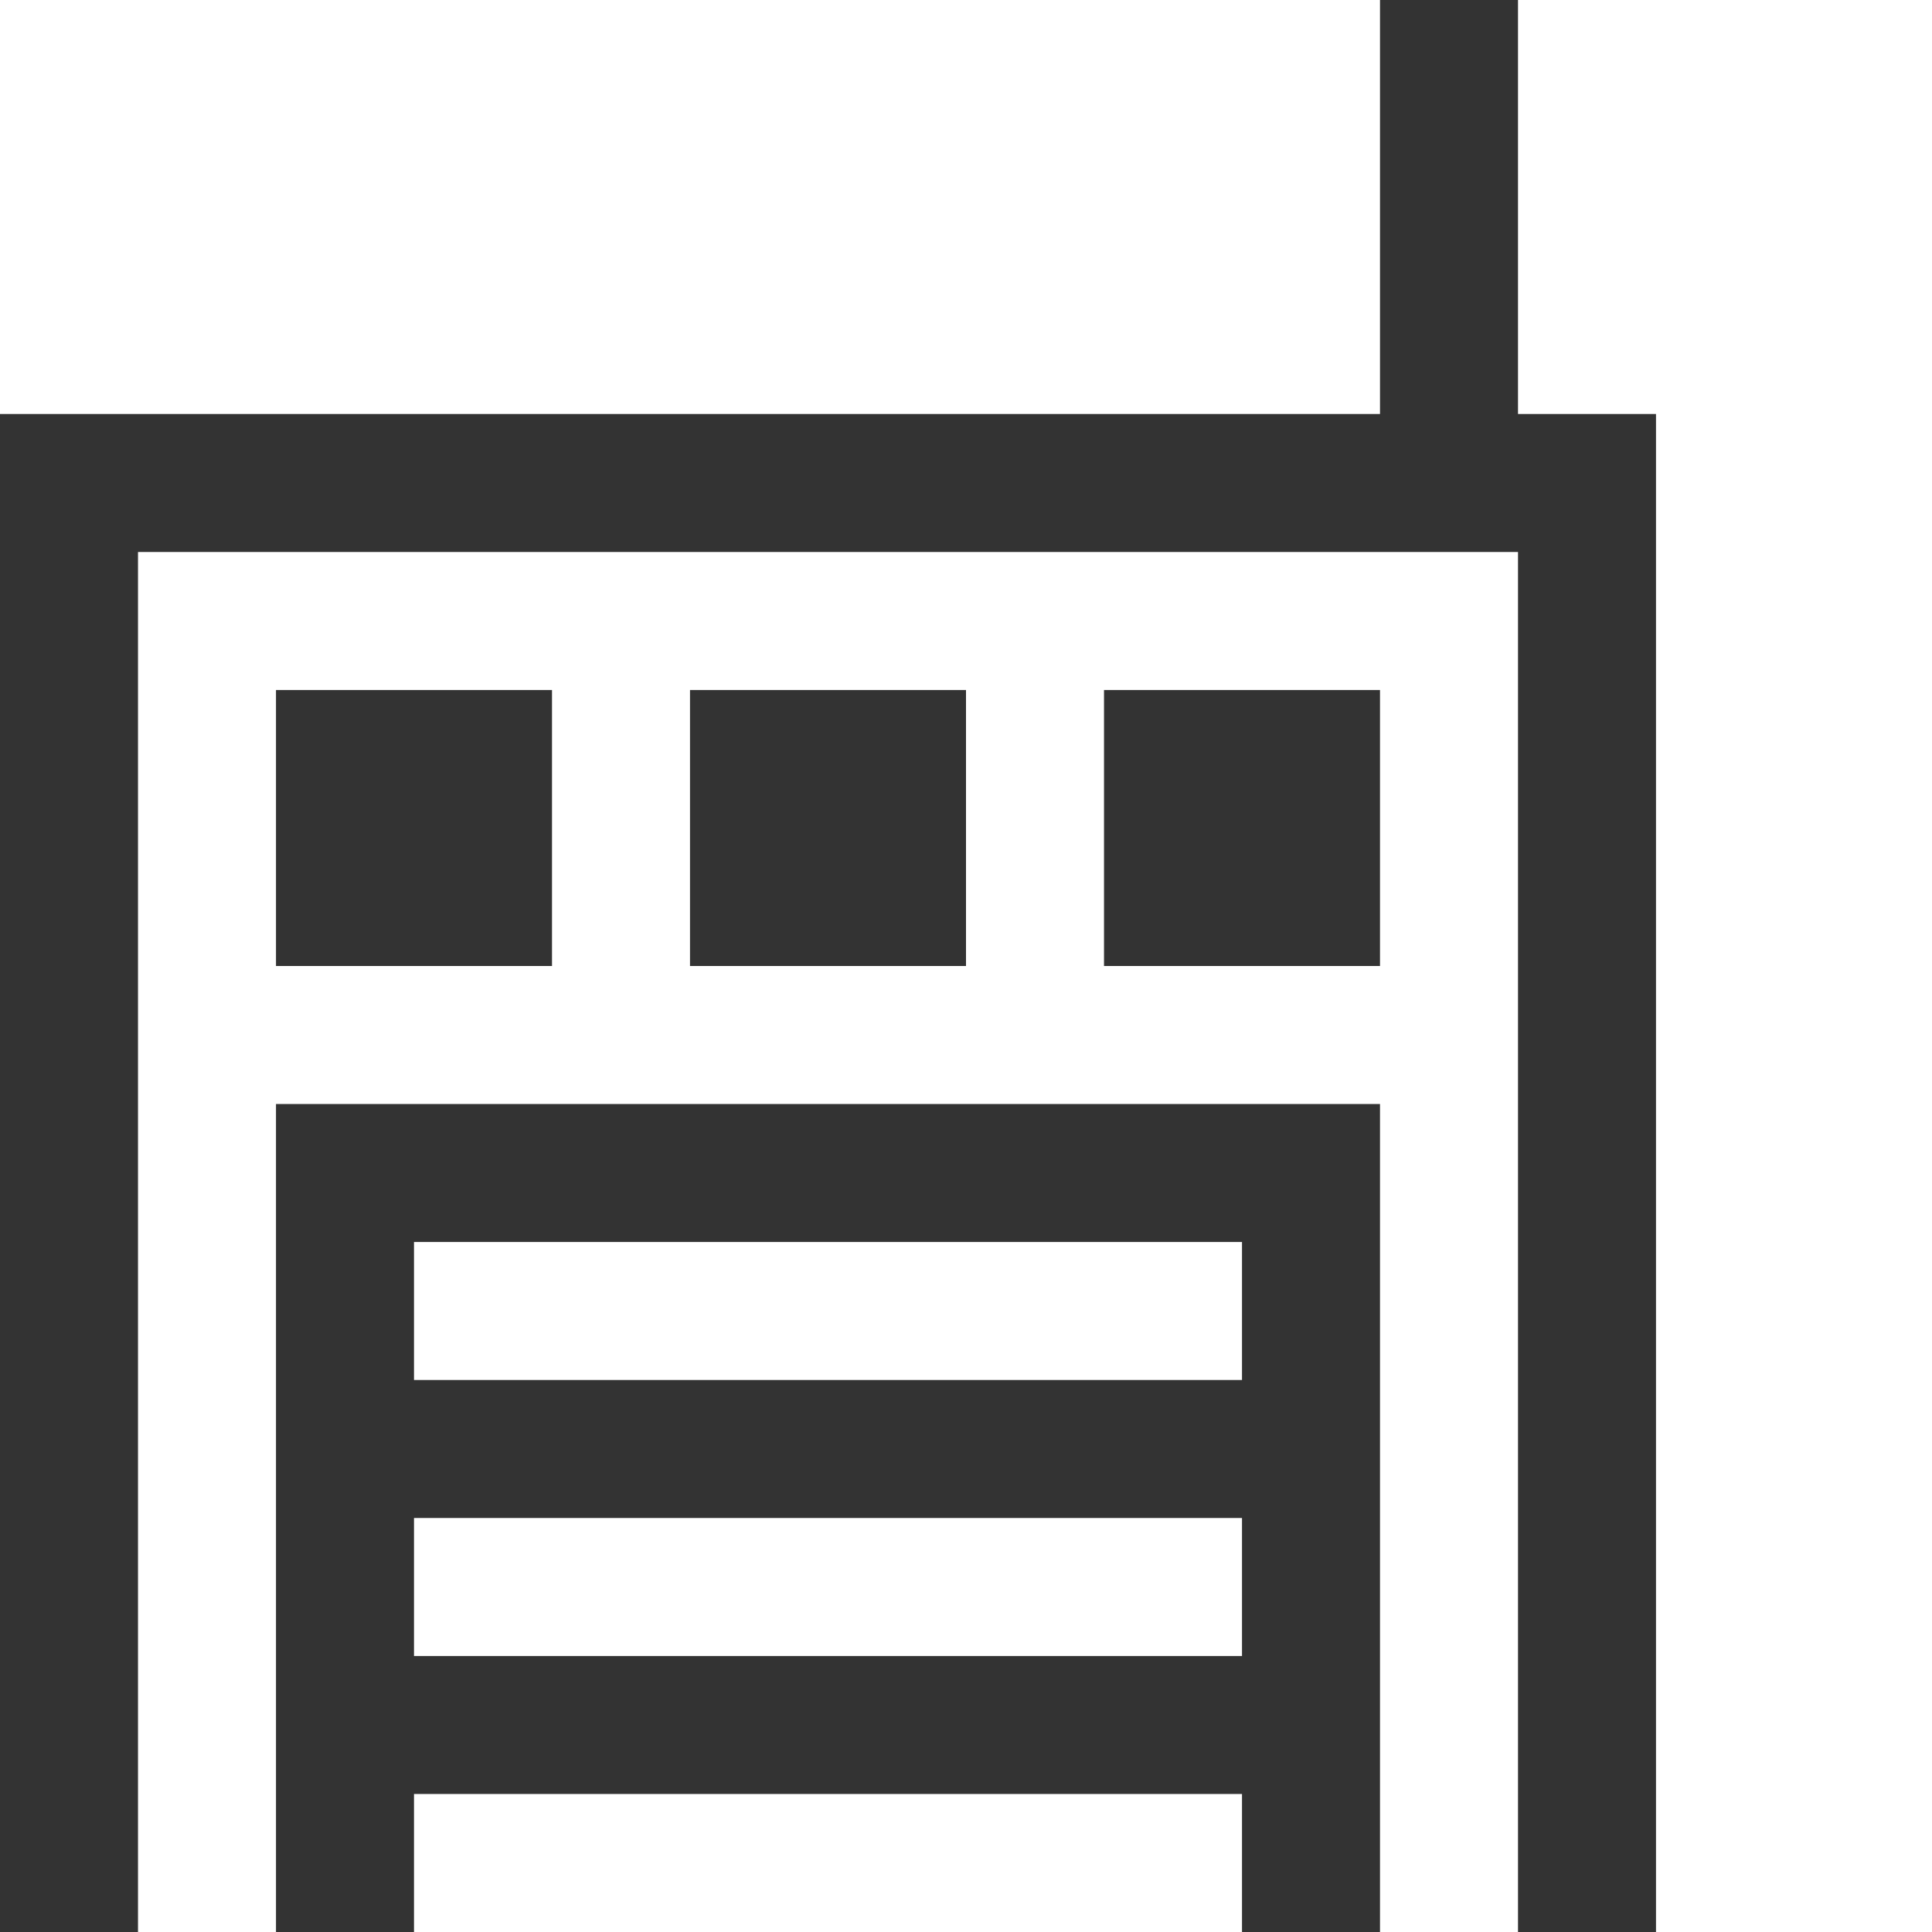
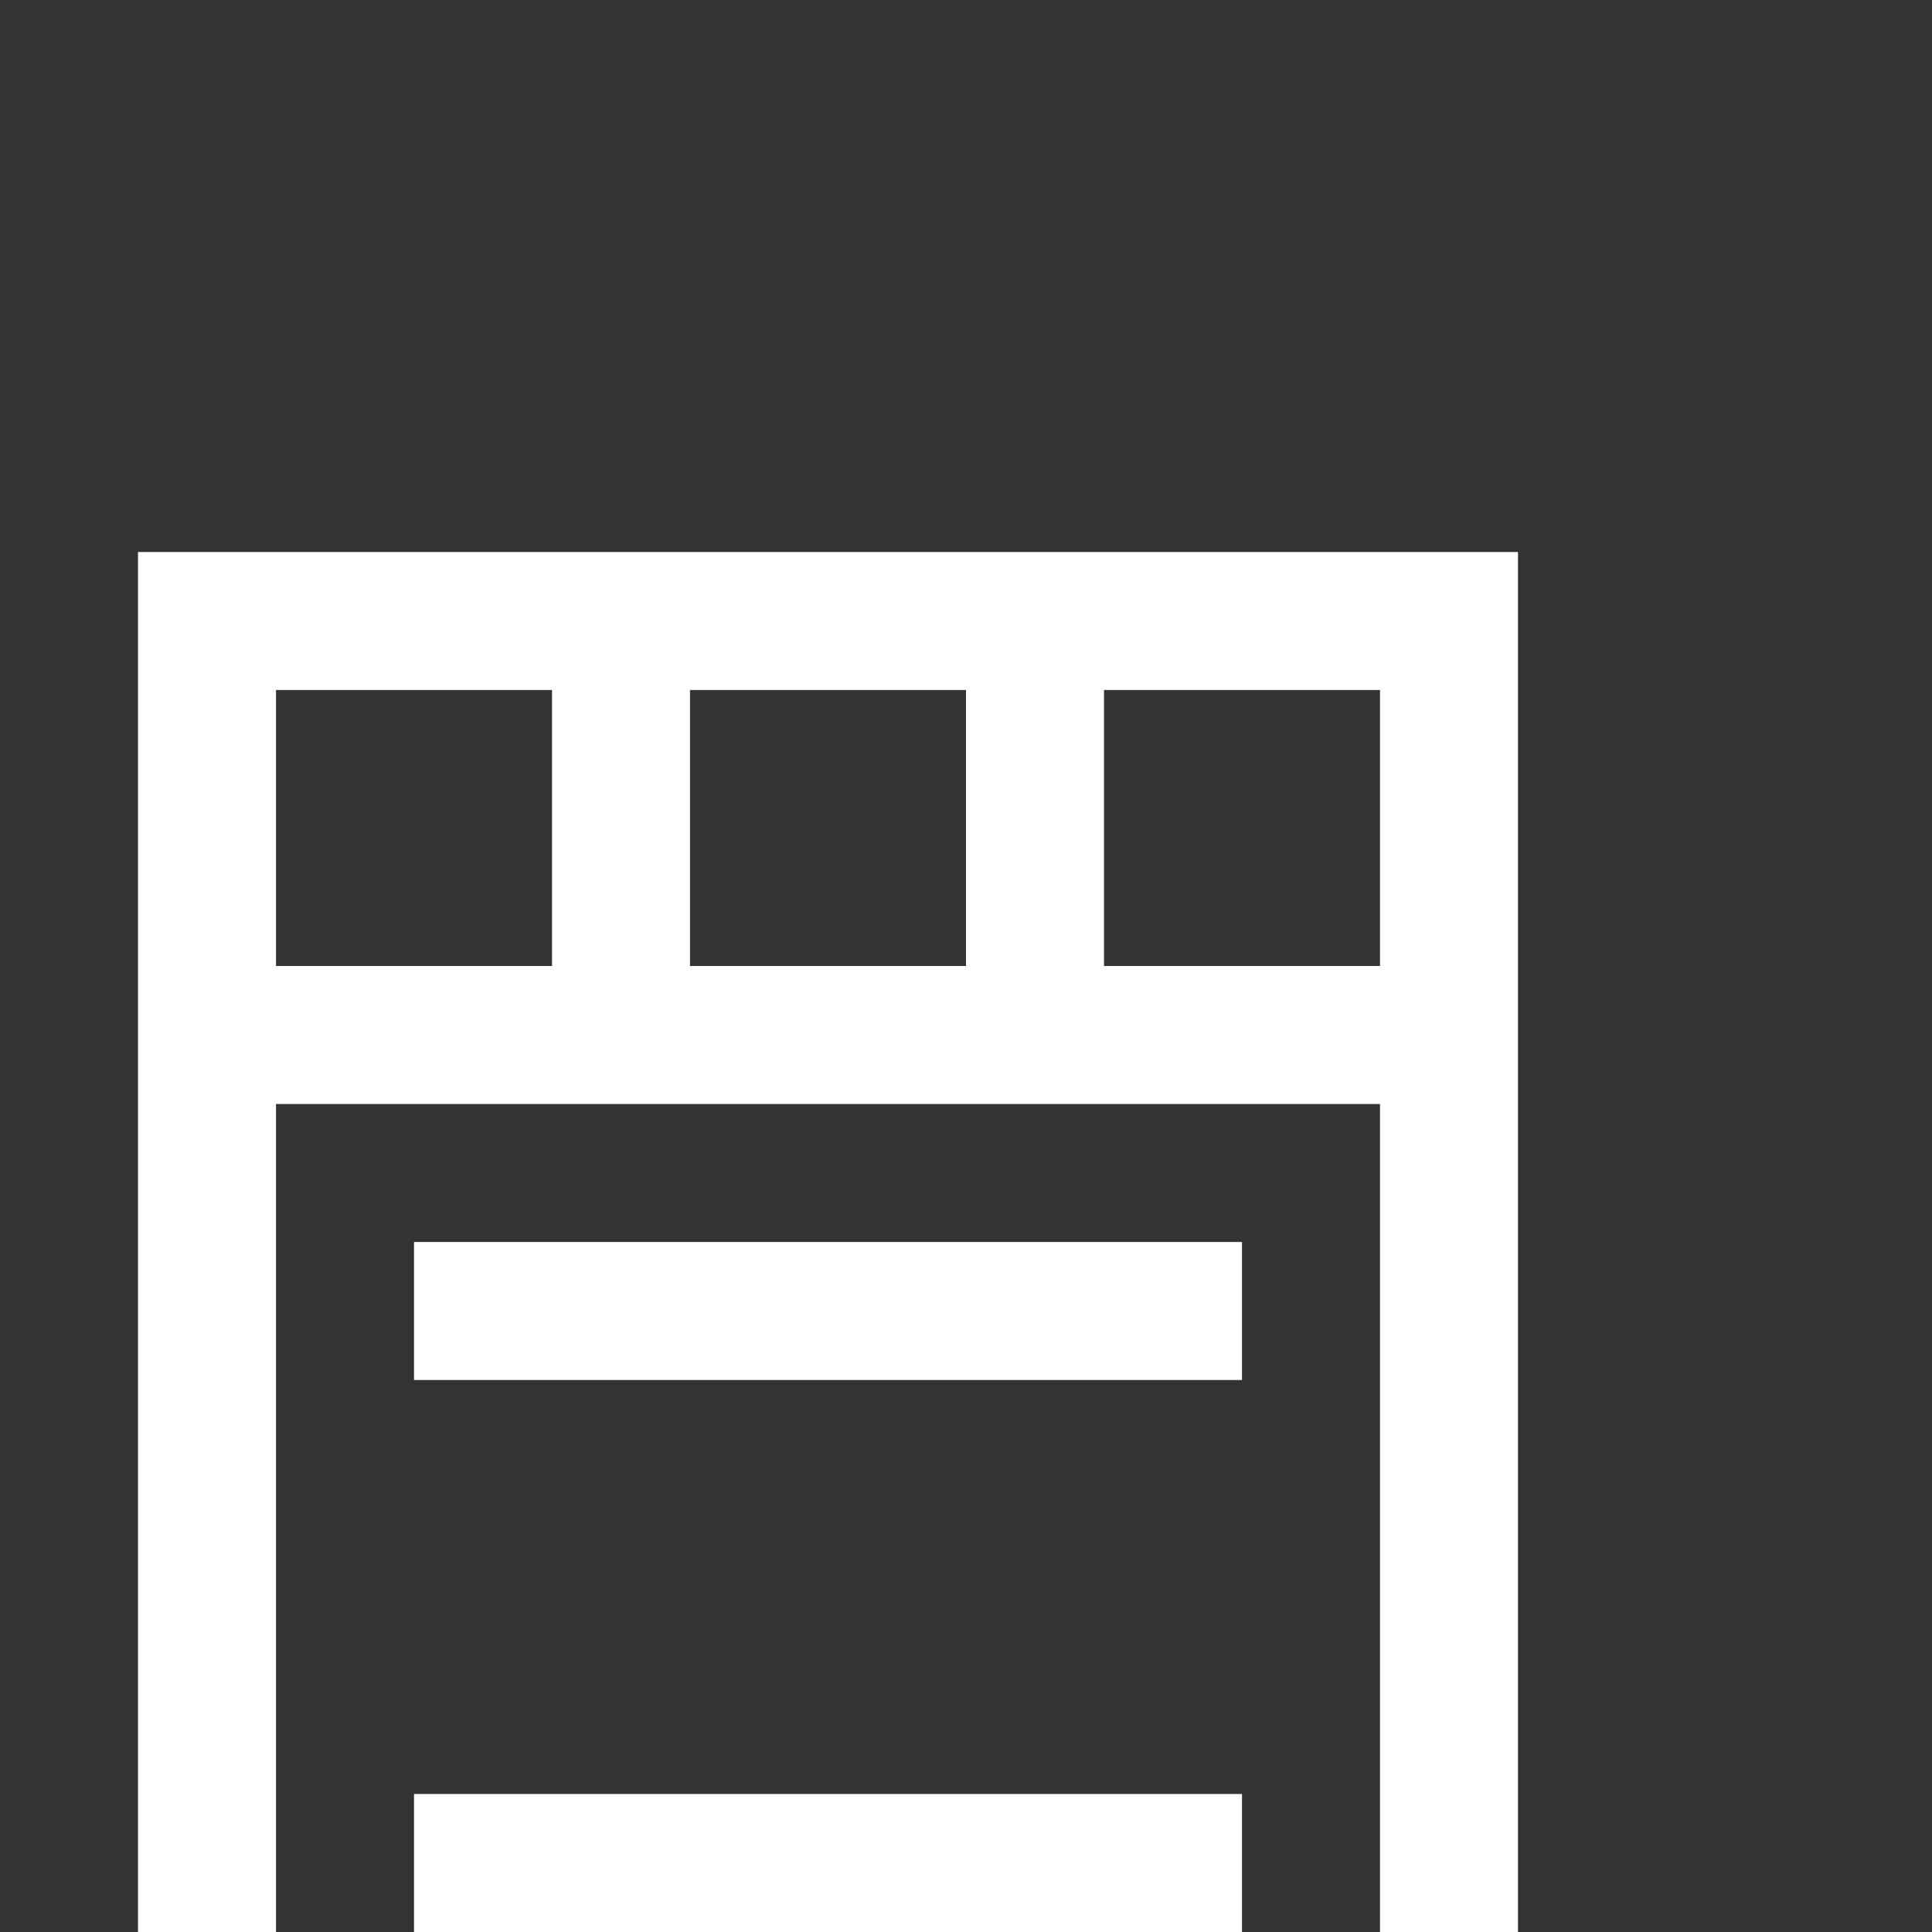
<svg xmlns="http://www.w3.org/2000/svg" width="14" height="14" viewBox="0 0 14 14" fill="none">
  <rect x="0" y="0" width="14" height="14" fill="#333333" stroke="none" />
  <path d="M9 13H3V14H9V13Z" fill="white" />
-   <path d="M9 11H3V12H9V11Z" fill="white" />
  <path d="M9 9H3V10H9V9Z" fill="white" />
  <path d="M1 4V14H2V8H10V14H11V4H1ZM2 7V5H4V7H2ZM5 7V5H7V7H5ZM10 7H8V5H10V7Z" fill="white" />
-   <path d="M11 0V3H12V14H14V0H11Z" fill="white" />
-   <path d="M10 0H0V3H10V0Z" fill="white" />
</svg>